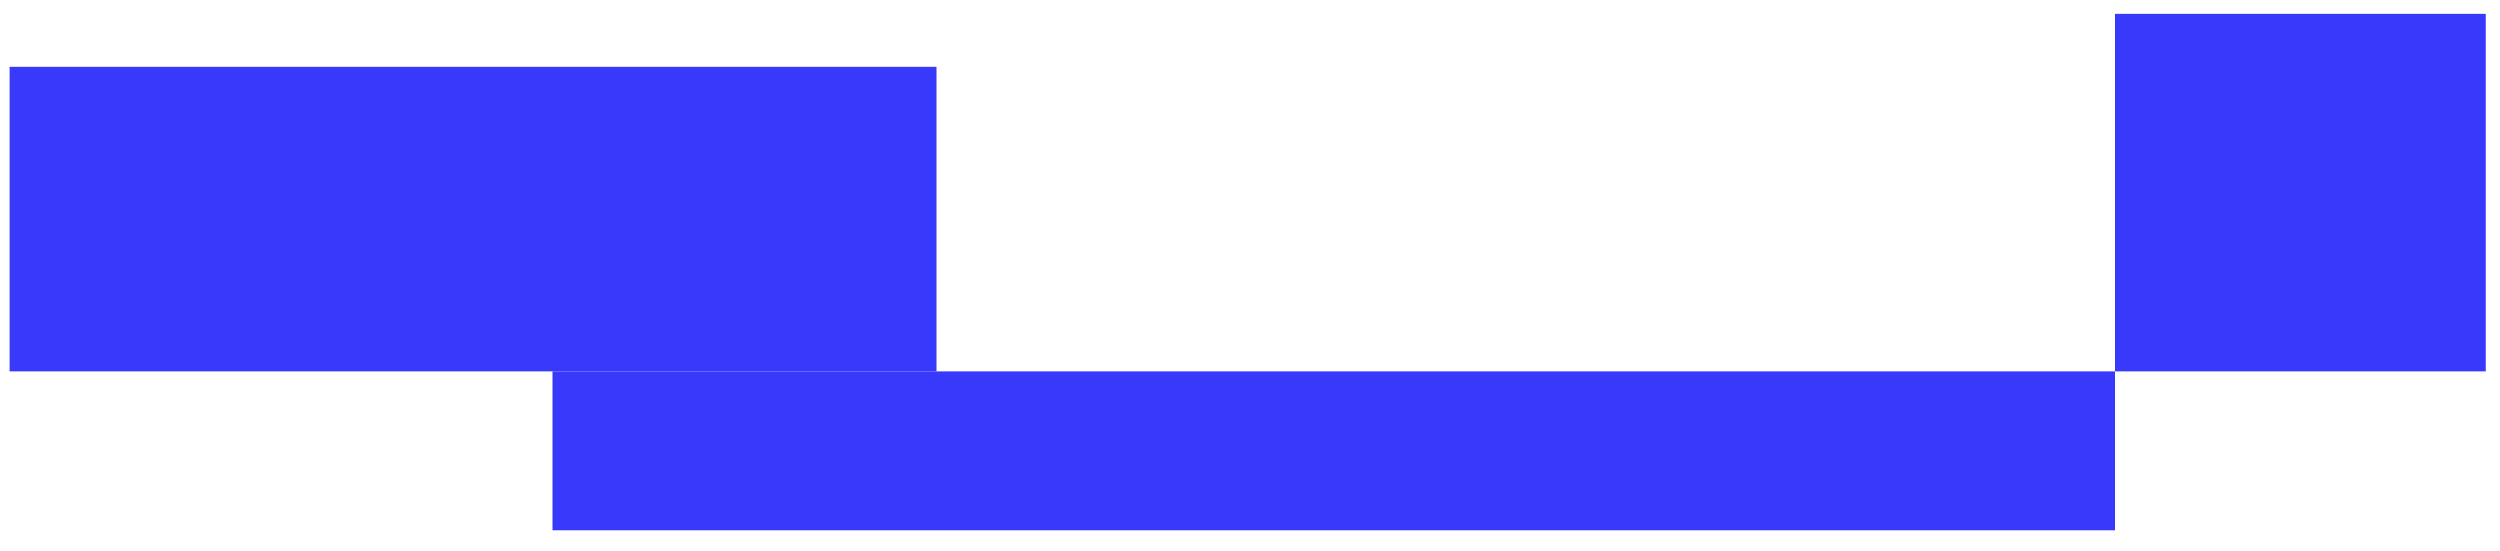
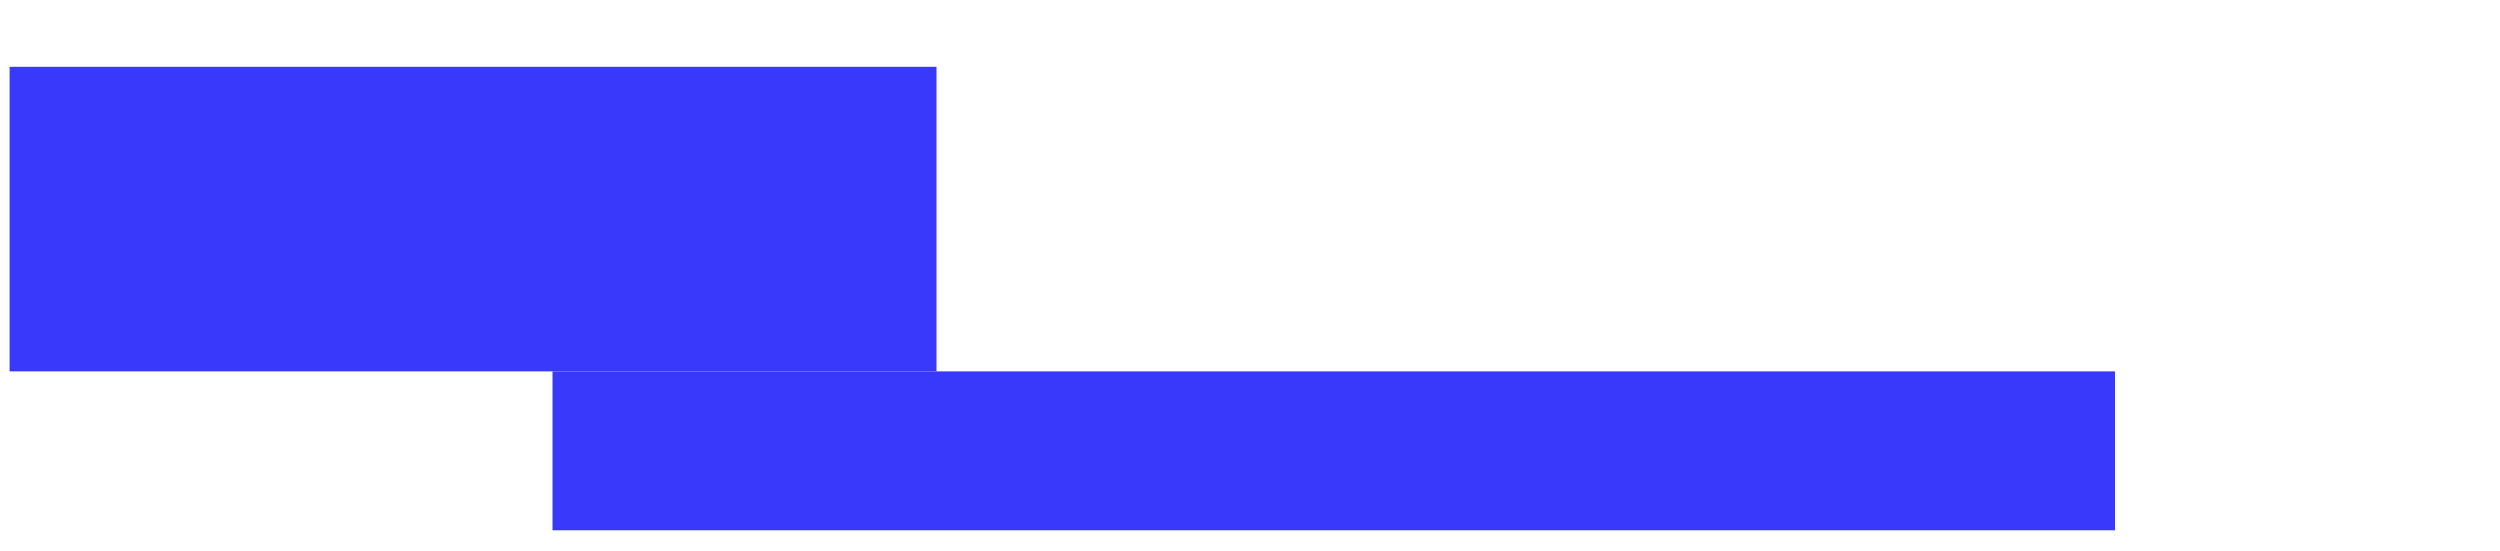
<svg xmlns="http://www.w3.org/2000/svg" width="118" height="26" viewBox="0 0 118 26" fill="none">
  <path d="M0.453 3.154L44.203 3.154V17.529L0.453 17.529L0.453 3.154Z" fill="#3939FB" />
  <path d="M99.828 25.029L26.078 25.029V17.529L99.828 17.529V25.029Z" fill="#3939FB" />
-   <path d="M99.828 0.654L117.328 0.654V17.529L99.828 17.529V0.654Z" fill="#3939FB" />
</svg>